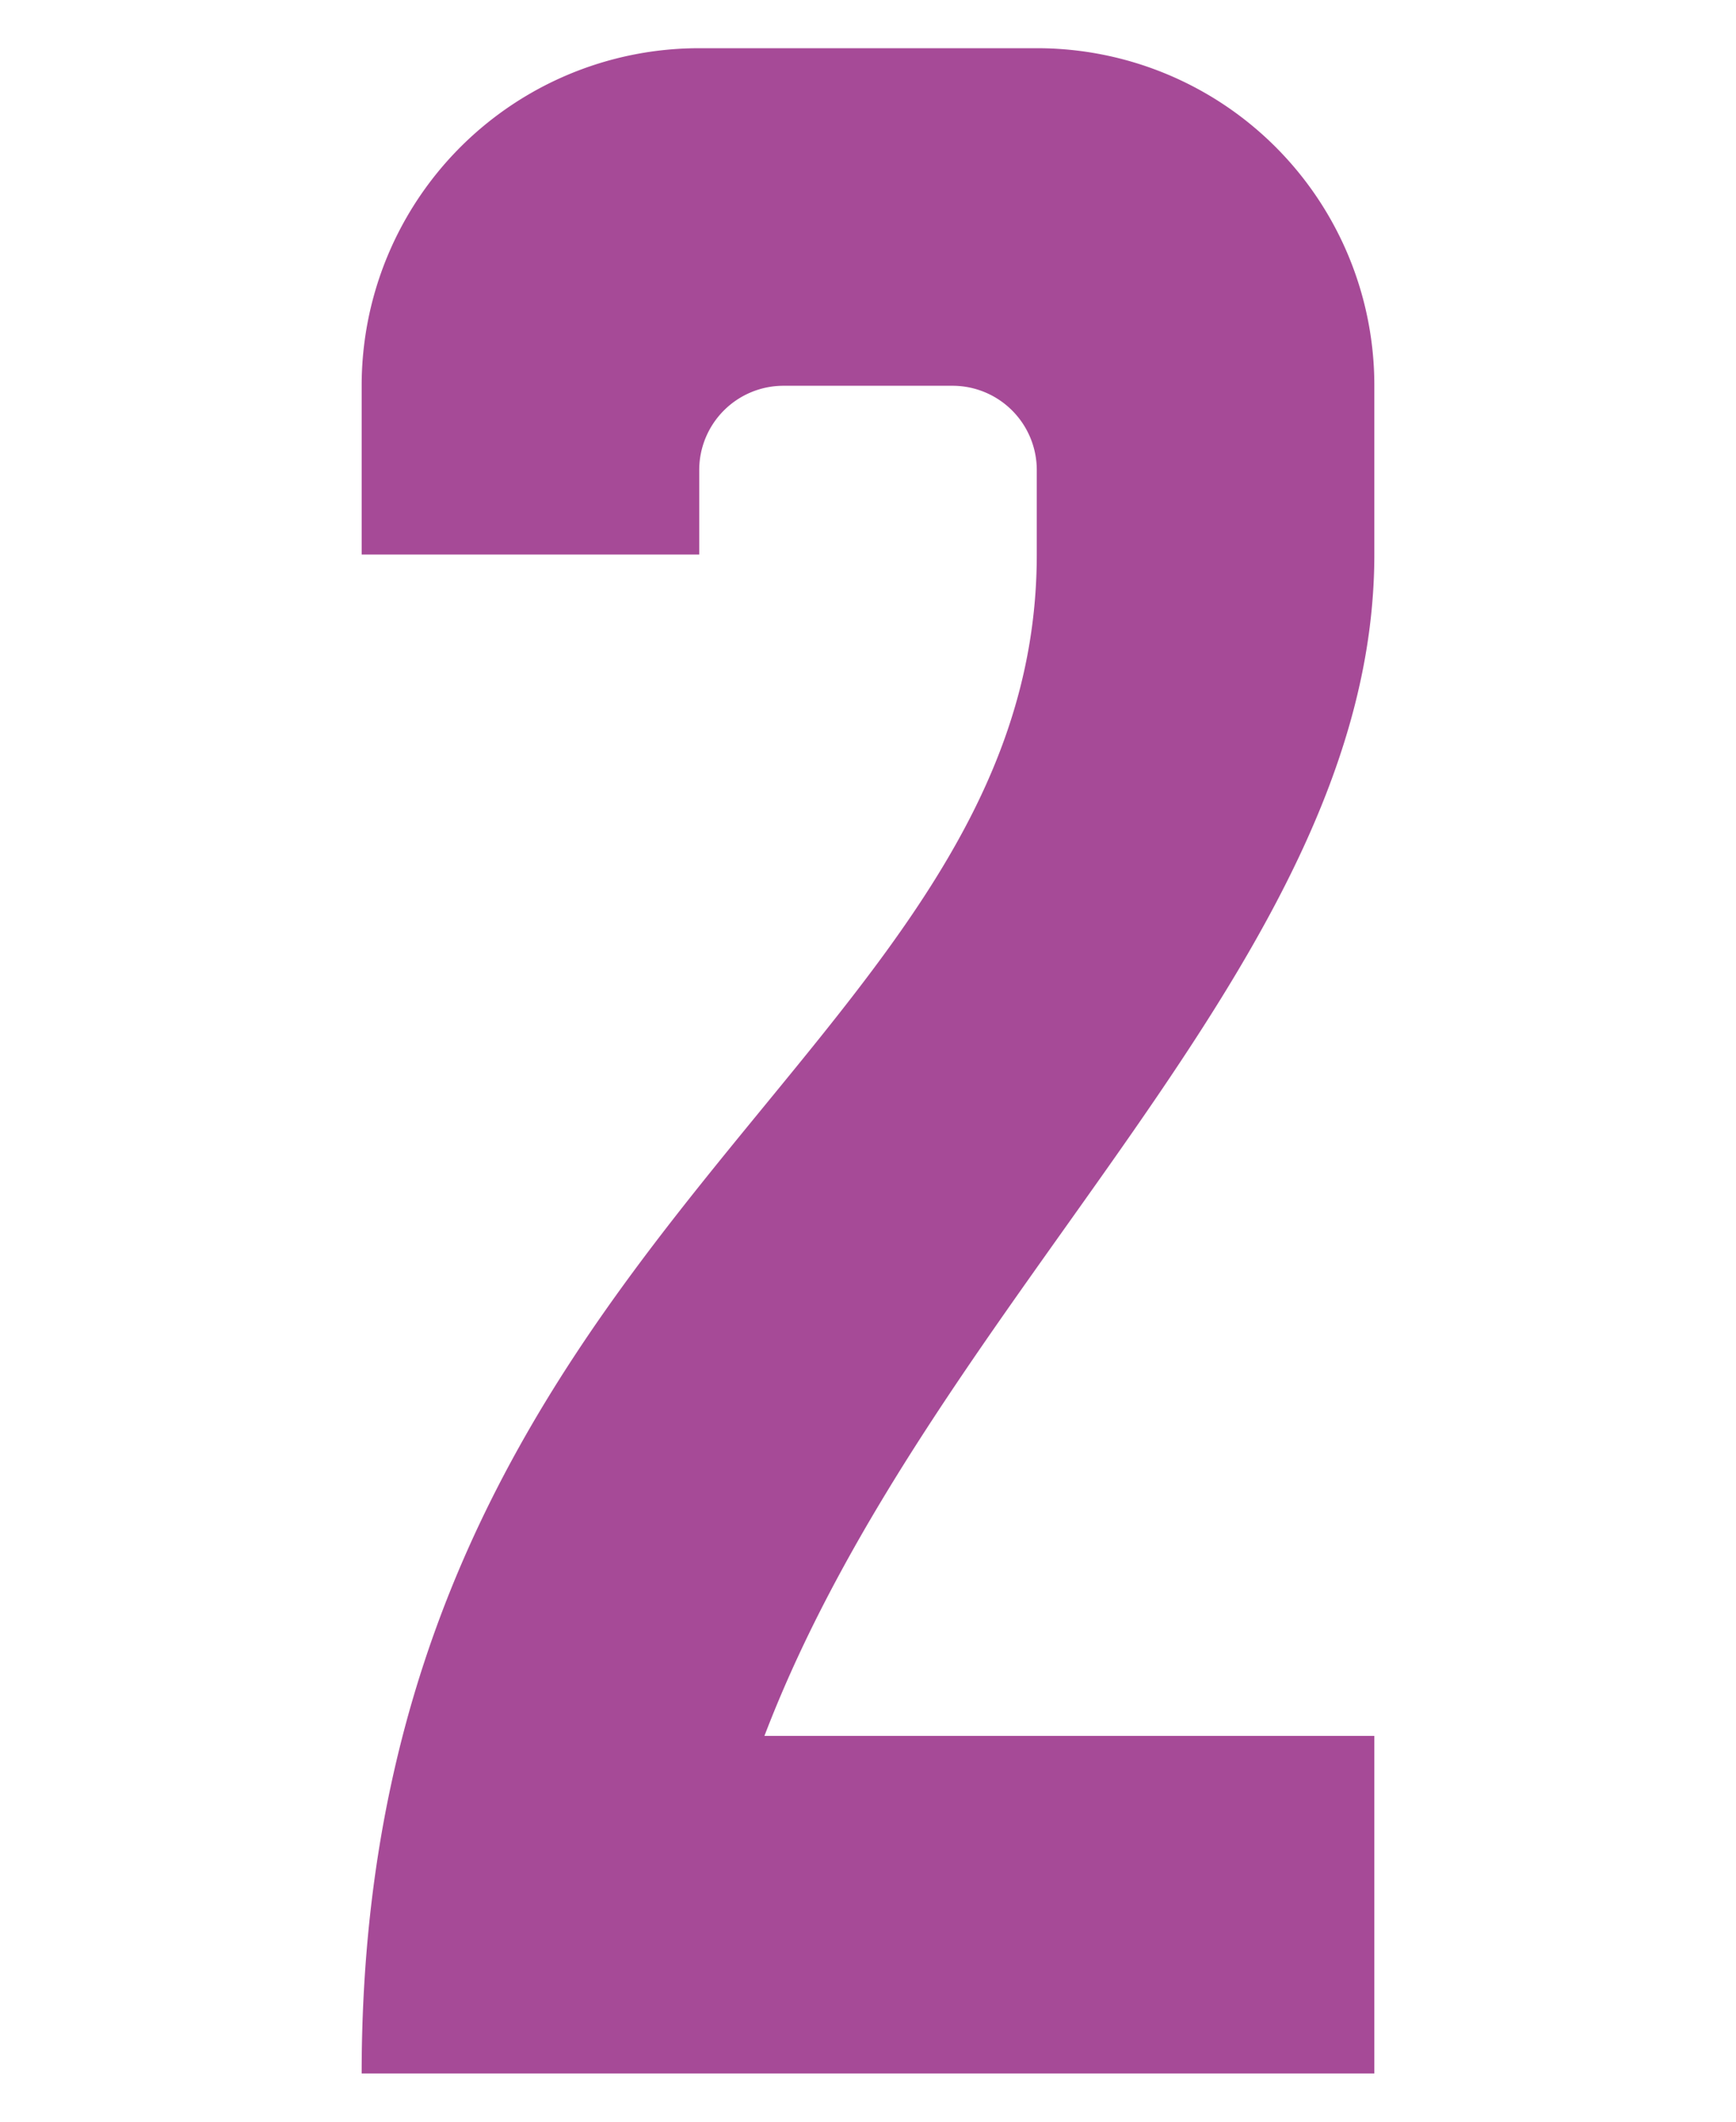
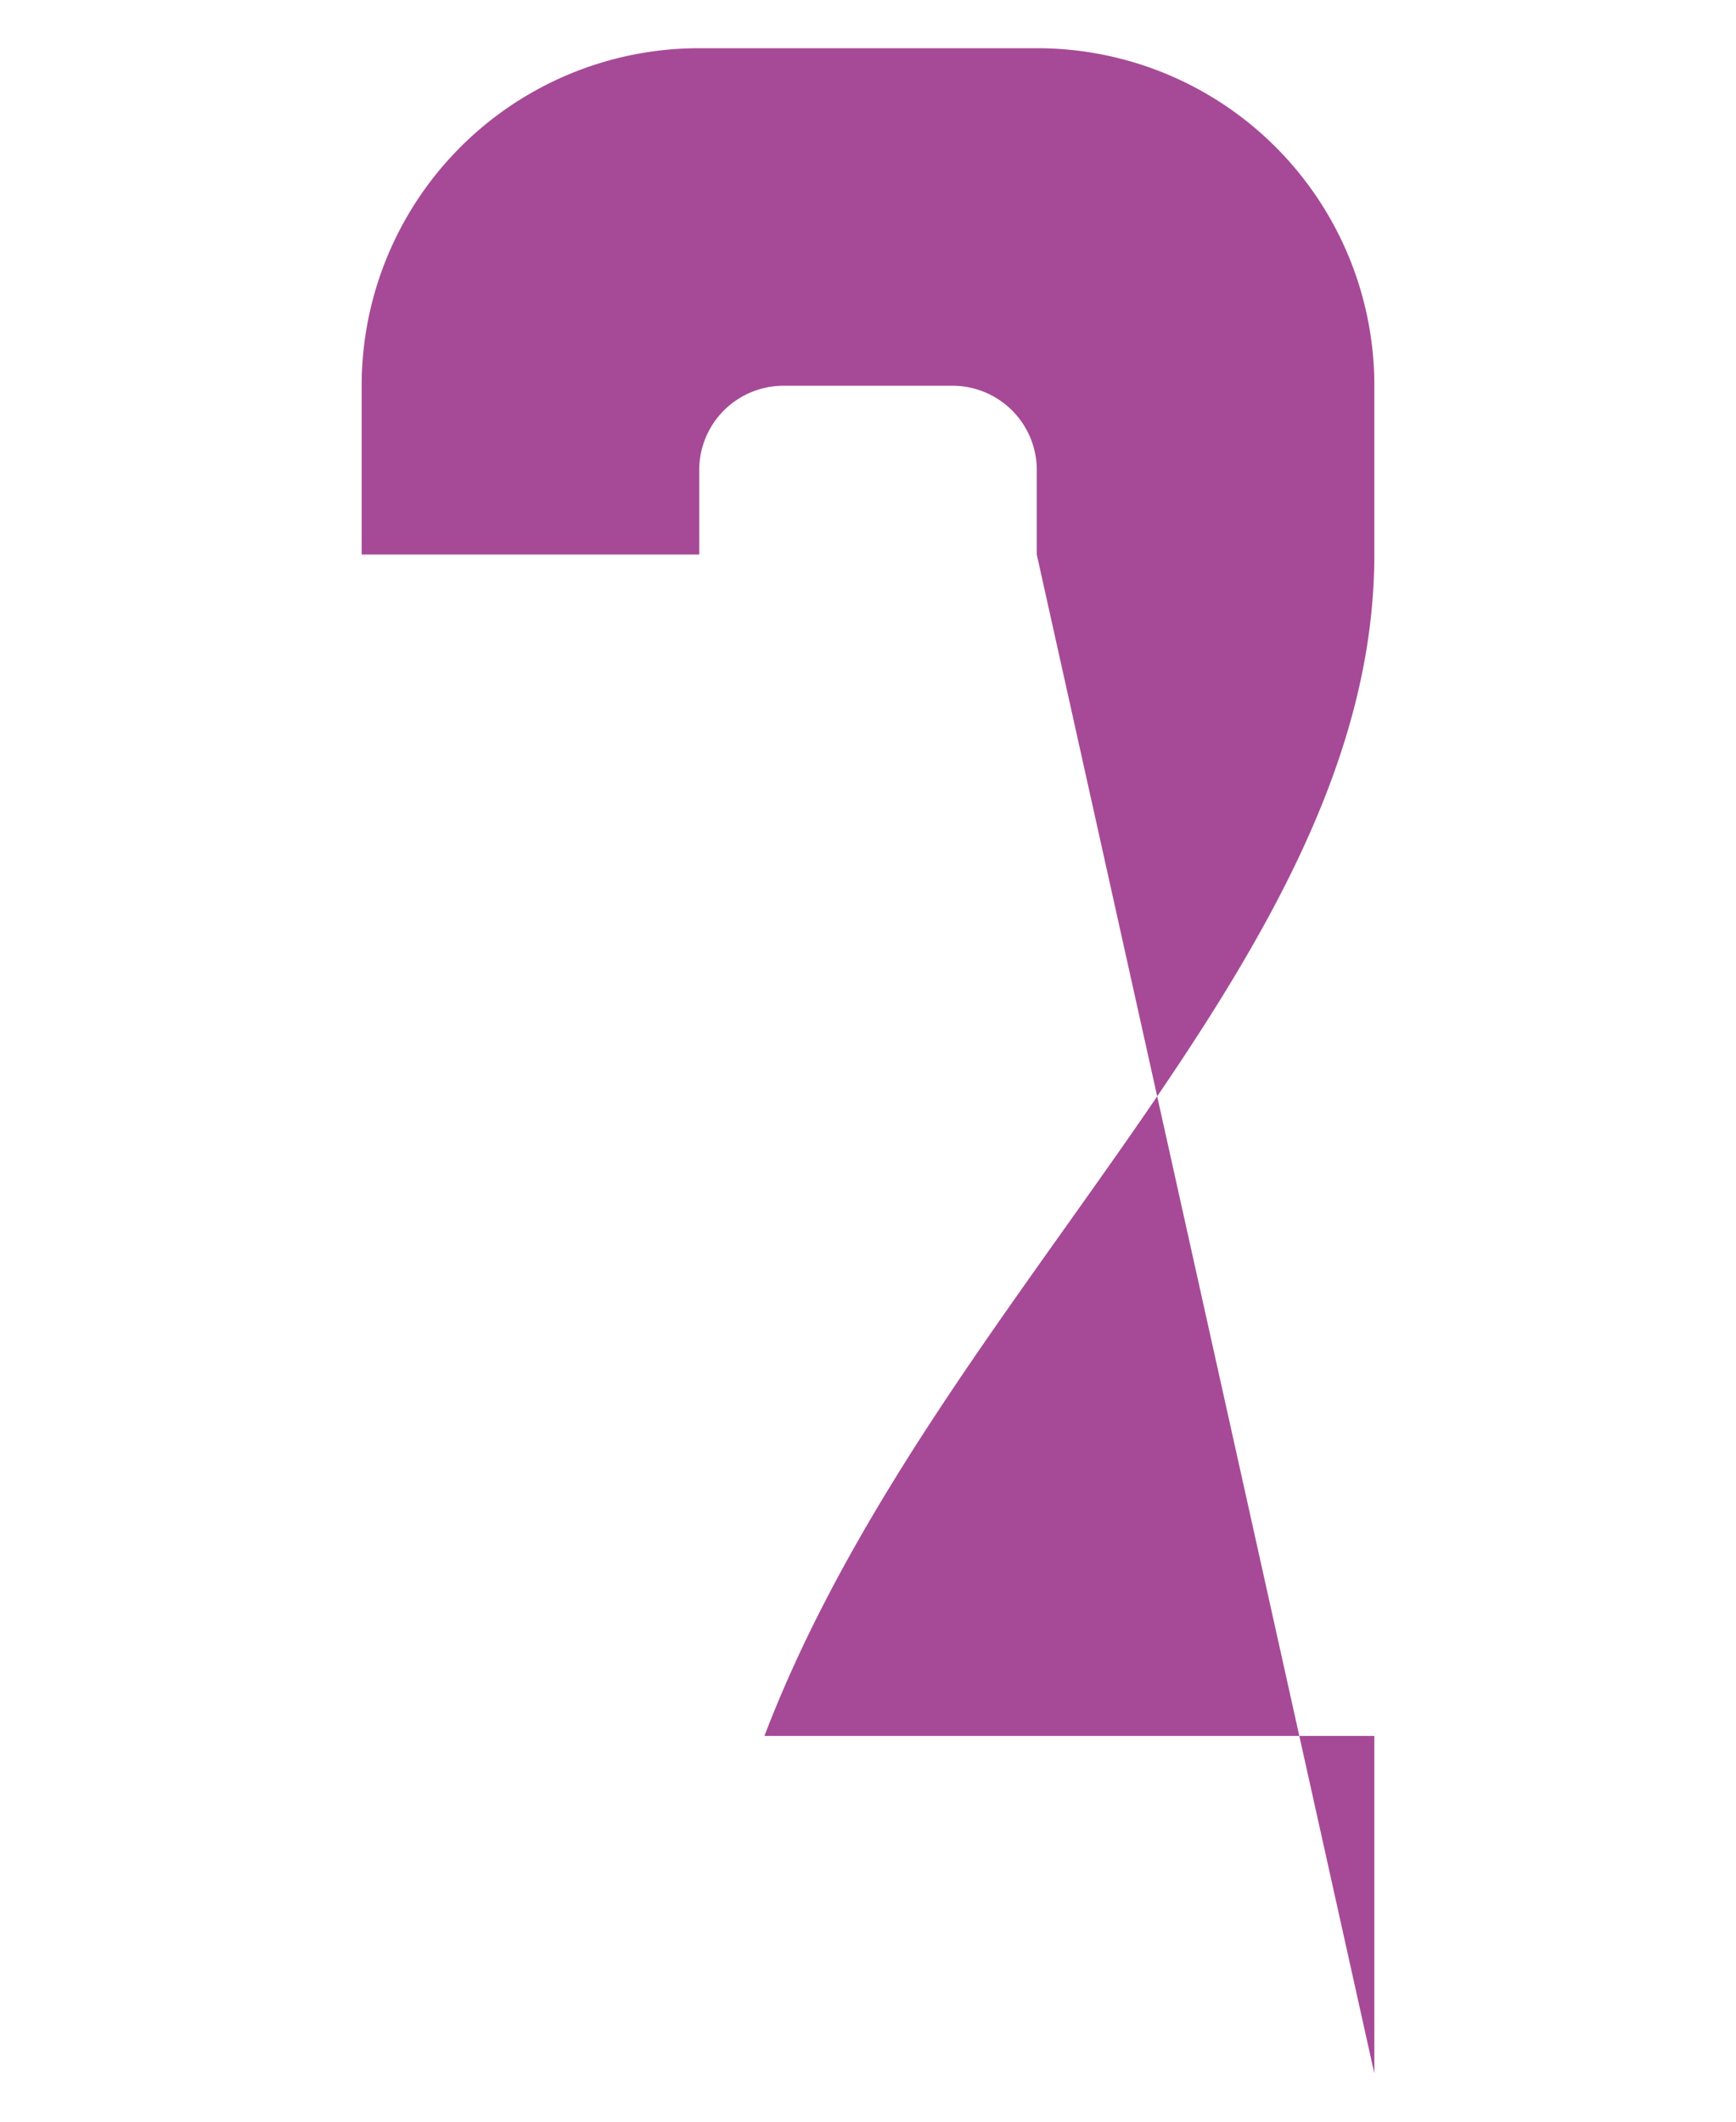
<svg xmlns="http://www.w3.org/2000/svg" width="90" height="110" viewBox="0 0 90 110">
  <defs>
    <style>
      .a {
        fill: #a64a97;
      }
    </style>
  </defs>
  <title>fmu_num2</title>
-   <path class="a" d="M71.25,107.5V90H39.63c8.79-23,31.62-40.14,31.62-61.25V20A17.48,17.48,0,0,0,53.75,2.5H36.25A17.49,17.49,0,0,0,18.75,20v8.75h17.5V24.37A4.37,4.37,0,0,1,40.62,20h8.76a4.37,4.37,0,0,1,4.37,4.37v4.38c0,26.07-35,35-35,78.75Z" />
+   <path class="a" d="M71.25,107.5V90H39.63c8.79-23,31.62-40.14,31.62-61.25V20A17.48,17.48,0,0,0,53.75,2.5H36.25A17.49,17.49,0,0,0,18.75,20v8.75h17.5V24.37A4.37,4.37,0,0,1,40.62,20h8.76a4.37,4.37,0,0,1,4.37,4.37v4.38Z" />
</svg>